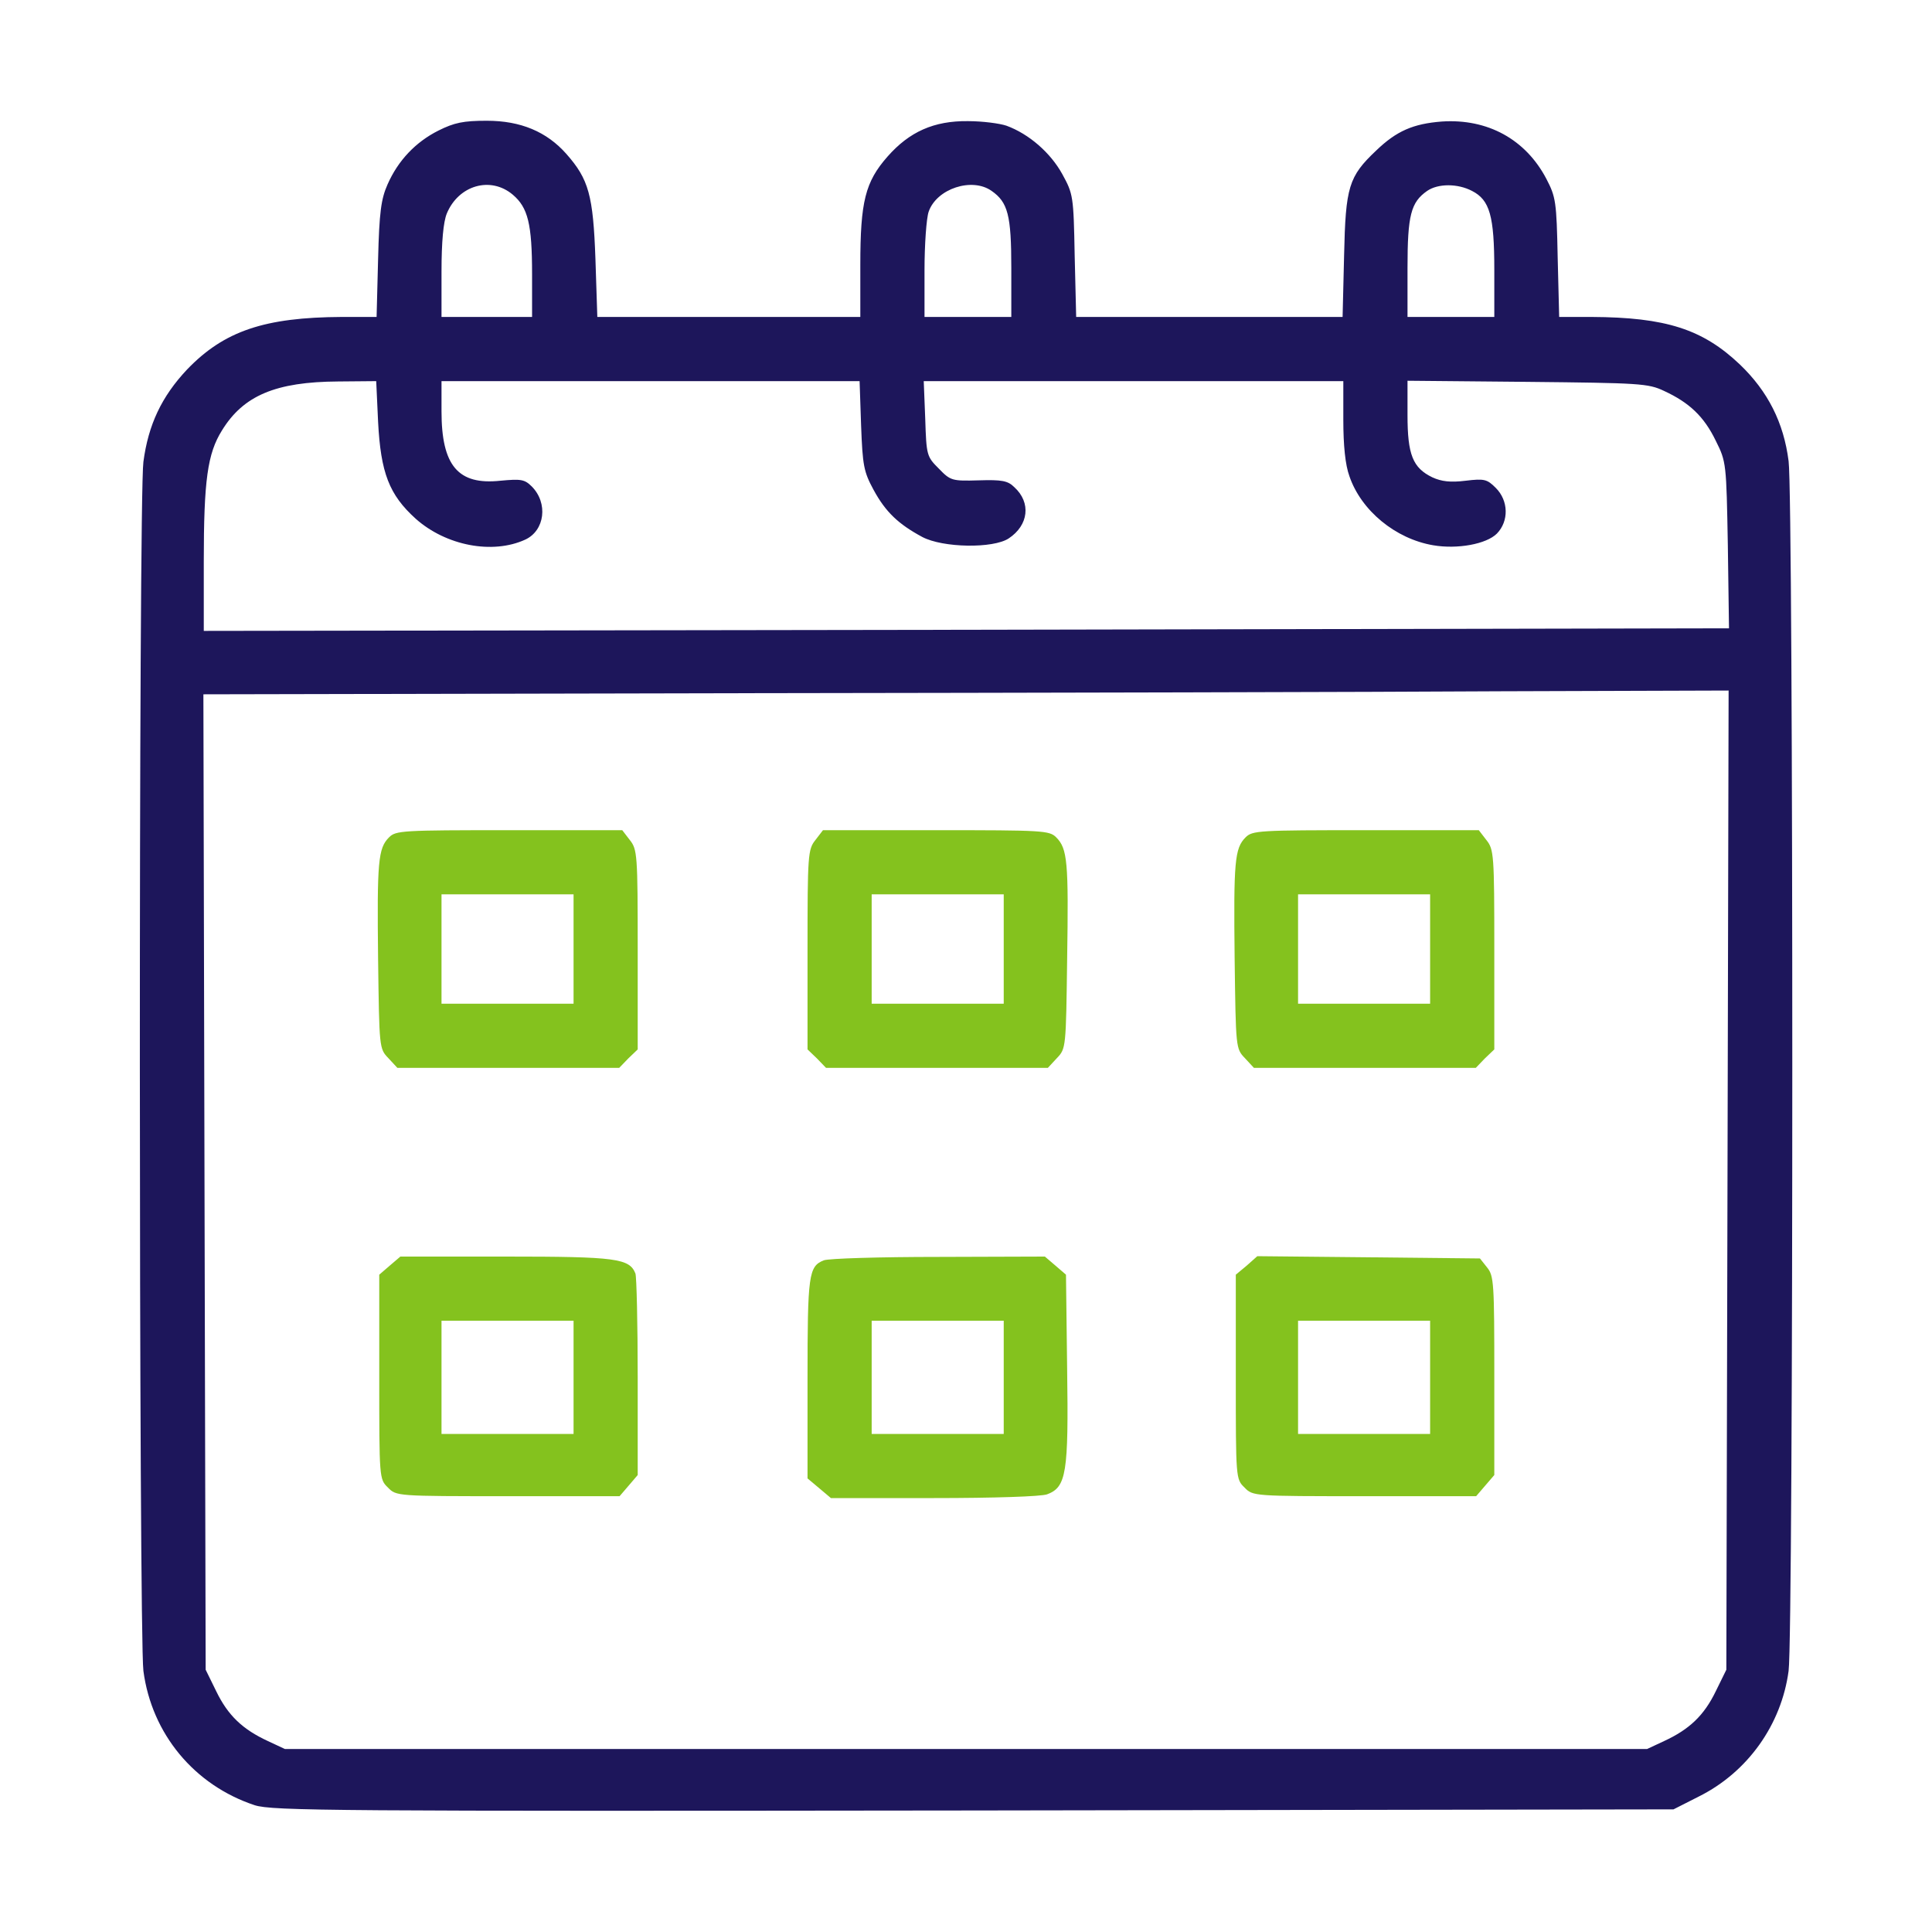
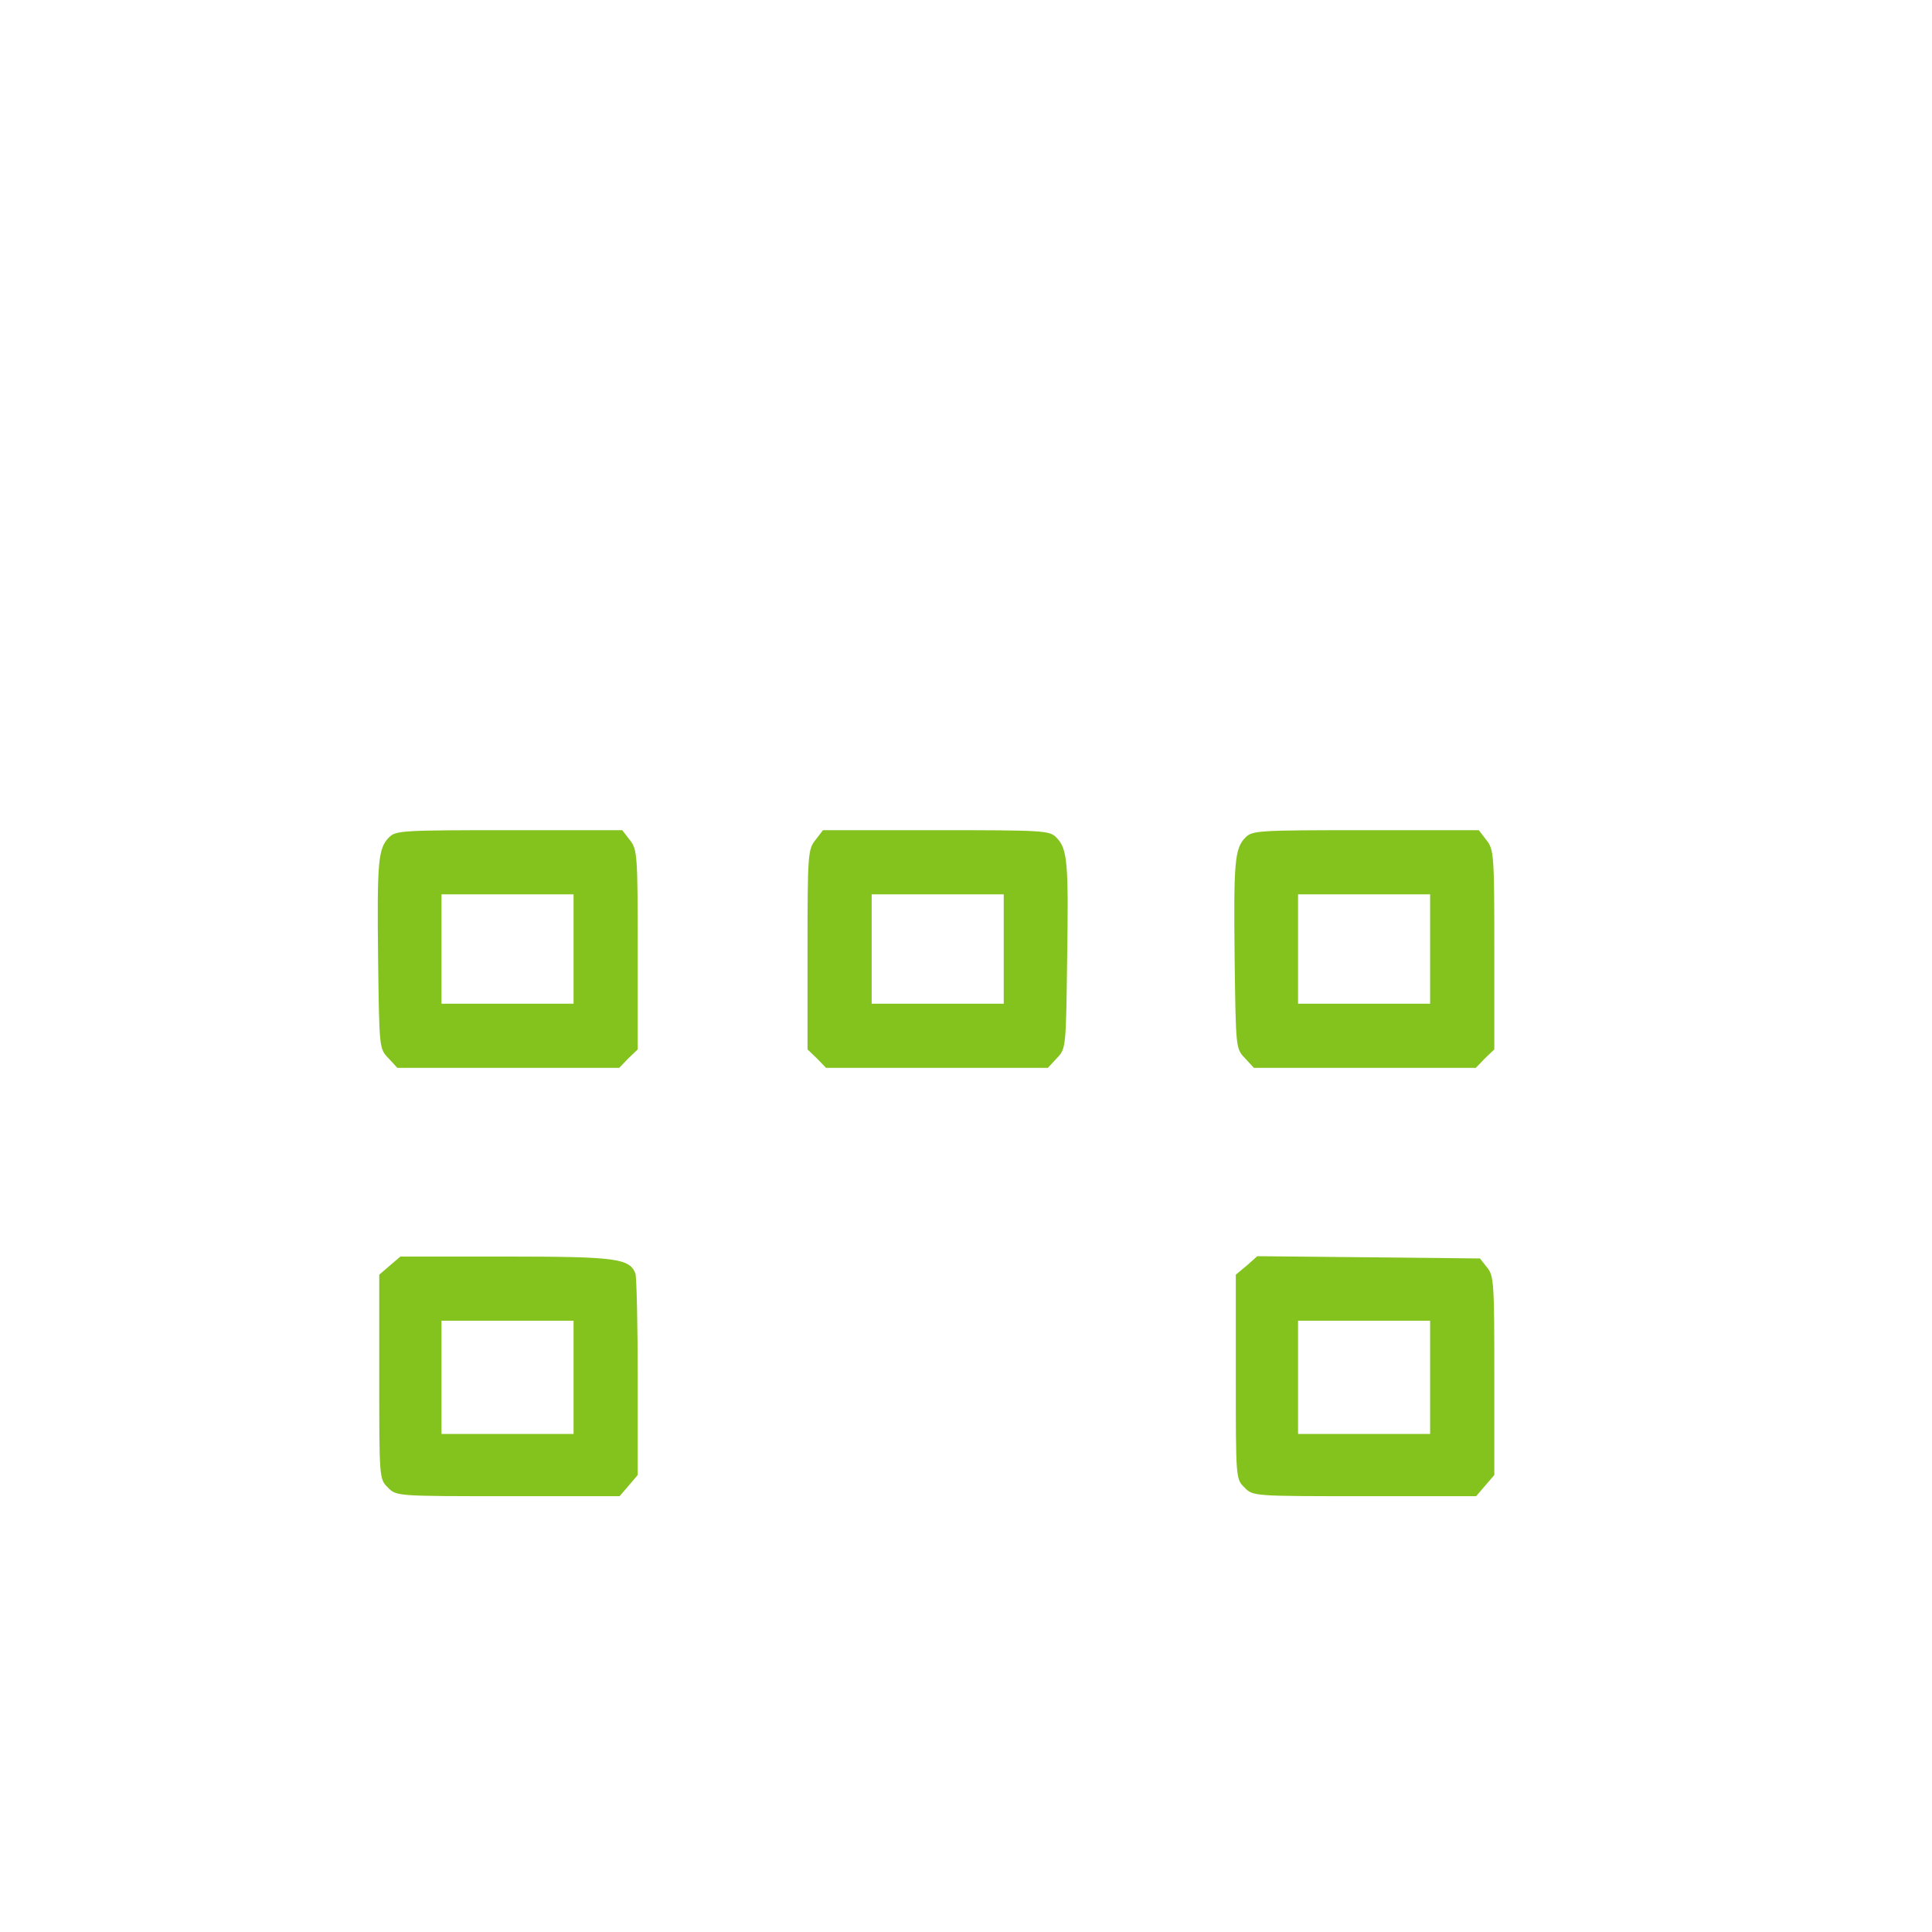
<svg xmlns="http://www.w3.org/2000/svg" width="40" height="40" viewBox="0 0 40 40" fill="none">
-   <path d="M9.078 2.703C8.609 2.938 8.242 3.32 8.023 3.82C7.891 4.117 7.852 4.391 7.828 5.367L7.797 6.562H7.078C5.477 6.57 4.641 6.852 3.875 7.648C3.344 8.211 3.07 8.797 2.969 9.562C2.867 10.305 2.875 33.844 2.969 34.594C3.141 35.898 4.023 36.961 5.273 37.375C5.641 37.492 6.883 37.5 20.156 37.484L34.648 37.461L35.172 37.195C36.188 36.688 36.883 35.703 37.031 34.594C37.133 33.828 37.133 10.305 37.031 9.547C36.93 8.75 36.602 8.102 36.023 7.547C35.25 6.812 34.484 6.57 32.953 6.562H32.281L32.25 5.328C32.227 4.172 32.211 4.078 32.016 3.703C31.586 2.883 30.797 2.453 29.852 2.516C29.258 2.562 28.914 2.711 28.492 3.117C27.922 3.656 27.859 3.867 27.828 5.289L27.797 6.562H25.039H22.281L22.25 5.289C22.227 4.055 22.219 4.016 21.992 3.602C21.75 3.164 21.305 2.773 20.836 2.602C20.695 2.555 20.344 2.508 20.039 2.508C19.336 2.5 18.828 2.727 18.375 3.242C17.914 3.766 17.812 4.172 17.812 5.484V6.562H15.086H12.367L12.328 5.367C12.281 4.039 12.188 3.711 11.727 3.188C11.32 2.727 10.781 2.5 10.078 2.5C9.594 2.5 9.406 2.539 9.078 2.703ZM10.617 4.031C10.93 4.297 11.016 4.633 11.016 5.68V6.562H10.078H9.141V5.625C9.141 5 9.18 4.594 9.25 4.422C9.492 3.836 10.156 3.641 10.617 4.031ZM20.531 3.953C20.867 4.188 20.938 4.453 20.938 5.547V6.562H20.039H19.141V5.594C19.141 5.07 19.18 4.516 19.227 4.383C19.391 3.906 20.125 3.664 20.531 3.953ZM30.477 3.953C30.844 4.141 30.938 4.469 30.938 5.586V6.562H30.039H29.141V5.547C29.141 4.453 29.211 4.188 29.547 3.953C29.773 3.797 30.18 3.797 30.477 3.953ZM7.828 8.734C7.883 9.789 8.055 10.242 8.609 10.742C9.234 11.297 10.195 11.484 10.875 11.172C11.281 10.984 11.352 10.414 11.008 10.07C10.859 9.922 10.781 9.914 10.359 9.953C9.484 10.047 9.141 9.641 9.141 8.516V7.891H13.469H17.797L17.828 8.805C17.859 9.641 17.883 9.766 18.086 10.141C18.336 10.602 18.602 10.852 19.094 11.117C19.523 11.344 20.562 11.359 20.883 11.148C21.297 10.875 21.352 10.406 21 10.086C20.867 9.953 20.742 9.93 20.266 9.945C19.711 9.961 19.68 9.953 19.438 9.703C19.188 9.453 19.18 9.43 19.156 8.672L19.125 7.891H23.469H27.812V8.695C27.812 9.219 27.852 9.625 27.938 9.859C28.18 10.57 28.891 11.156 29.672 11.289C30.172 11.375 30.773 11.266 30.992 11.047C31.242 10.789 31.234 10.367 30.969 10.102C30.789 9.922 30.734 9.906 30.344 9.953C30.031 9.992 29.844 9.969 29.656 9.883C29.25 9.687 29.141 9.414 29.141 8.594V7.883L31.625 7.906C33.945 7.93 34.125 7.937 34.453 8.094C34.977 8.336 35.281 8.625 35.523 9.125C35.742 9.562 35.742 9.594 35.773 11.289L35.797 13.008L20.008 13.039L4.219 13.062V11.633C4.219 9.937 4.297 9.391 4.594 8.914C5.039 8.187 5.711 7.906 7 7.898L7.789 7.891L7.828 8.734ZM35.766 24.43L35.742 34.57L35.523 35.016C35.281 35.516 34.977 35.805 34.453 36.047L34.102 36.211H20H5.898L5.547 36.047C5.023 35.805 4.719 35.516 4.477 35.016L4.258 34.57L4.234 24.477L4.211 14.375L15.289 14.352C21.383 14.344 28.484 14.328 31.078 14.312L35.789 14.297L35.766 24.43Z" fill="#1D165B" />
  <path d="M8.055 17.336C7.828 17.562 7.805 17.836 7.828 19.859C7.852 21.695 7.852 21.711 8.039 21.906L8.227 22.109H10.523H12.82L13.008 21.914L13.203 21.727V19.664C13.203 17.695 13.195 17.586 13.039 17.391L12.883 17.188H10.539C8.328 17.188 8.195 17.195 8.055 17.336ZM11.875 19.648V20.781H10.508H9.141V19.648V18.516H10.508H11.875V19.648Z" fill="#84C21E" />
  <path d="M16.883 17.391C16.727 17.586 16.719 17.695 16.719 19.664V21.727L16.914 21.914L17.102 22.109H19.398H21.695L21.883 21.906C22.07 21.711 22.07 21.688 22.094 19.859C22.125 17.844 22.102 17.57 21.867 17.336C21.727 17.195 21.594 17.188 19.383 17.188H17.039L16.883 17.391ZM20.781 19.648V20.781H19.414H18.047V19.648V18.516H19.414H20.781V19.648Z" fill="#84C21E" />
  <path d="M25.789 17.336C25.562 17.562 25.539 17.836 25.562 19.859C25.586 21.695 25.586 21.711 25.773 21.906L25.961 22.109H28.258H30.555L30.742 21.914L30.938 21.727V19.664C30.938 17.695 30.93 17.586 30.773 17.391L30.617 17.188H28.273C26.062 17.188 25.93 17.195 25.789 17.336ZM29.609 19.648V20.781H28.242H26.875V19.648V18.516H28.242H29.609V19.648Z" fill="#84C21E" />
  <path d="M8.07 26.203L7.852 26.391V28.508C7.852 30.602 7.852 30.625 8.031 30.797C8.203 30.977 8.219 30.977 10.516 30.977H12.828L13.016 30.758L13.203 30.539V28.516C13.203 27.406 13.18 26.438 13.156 26.367C13.031 26.055 12.766 26.016 10.477 26.016H8.289L8.07 26.203ZM11.875 28.516V29.688H10.508H9.141V28.516V27.344H10.508H11.875V28.516Z" fill="#84C21E" />
-   <path d="M17.055 26.094C16.742 26.219 16.719 26.391 16.719 28.539V30.609L16.961 30.812L17.203 31.016H19.336C20.562 31.016 21.562 30.984 21.68 30.938C22.078 30.789 22.125 30.5 22.094 28.344L22.07 26.391L21.852 26.203L21.633 26.016L19.43 26.023C18.219 26.023 17.148 26.055 17.055 26.094ZM20.781 28.516V29.688H19.414H18.047V28.516V27.344H19.414H20.781V28.516Z" fill="#84C21E" />
  <path d="M25.812 26.203L25.586 26.391V28.508C25.586 30.602 25.586 30.625 25.766 30.797C25.938 30.977 25.953 30.977 28.25 30.977H30.562L30.75 30.758L30.938 30.539V28.484C30.938 26.57 30.93 26.414 30.789 26.242L30.641 26.055L28.336 26.031L26.031 26.008L25.812 26.203ZM29.609 28.516V29.688H28.242H26.875V28.516V27.344H28.242H29.609V28.516Z" fill="#84C21E" />
</svg>